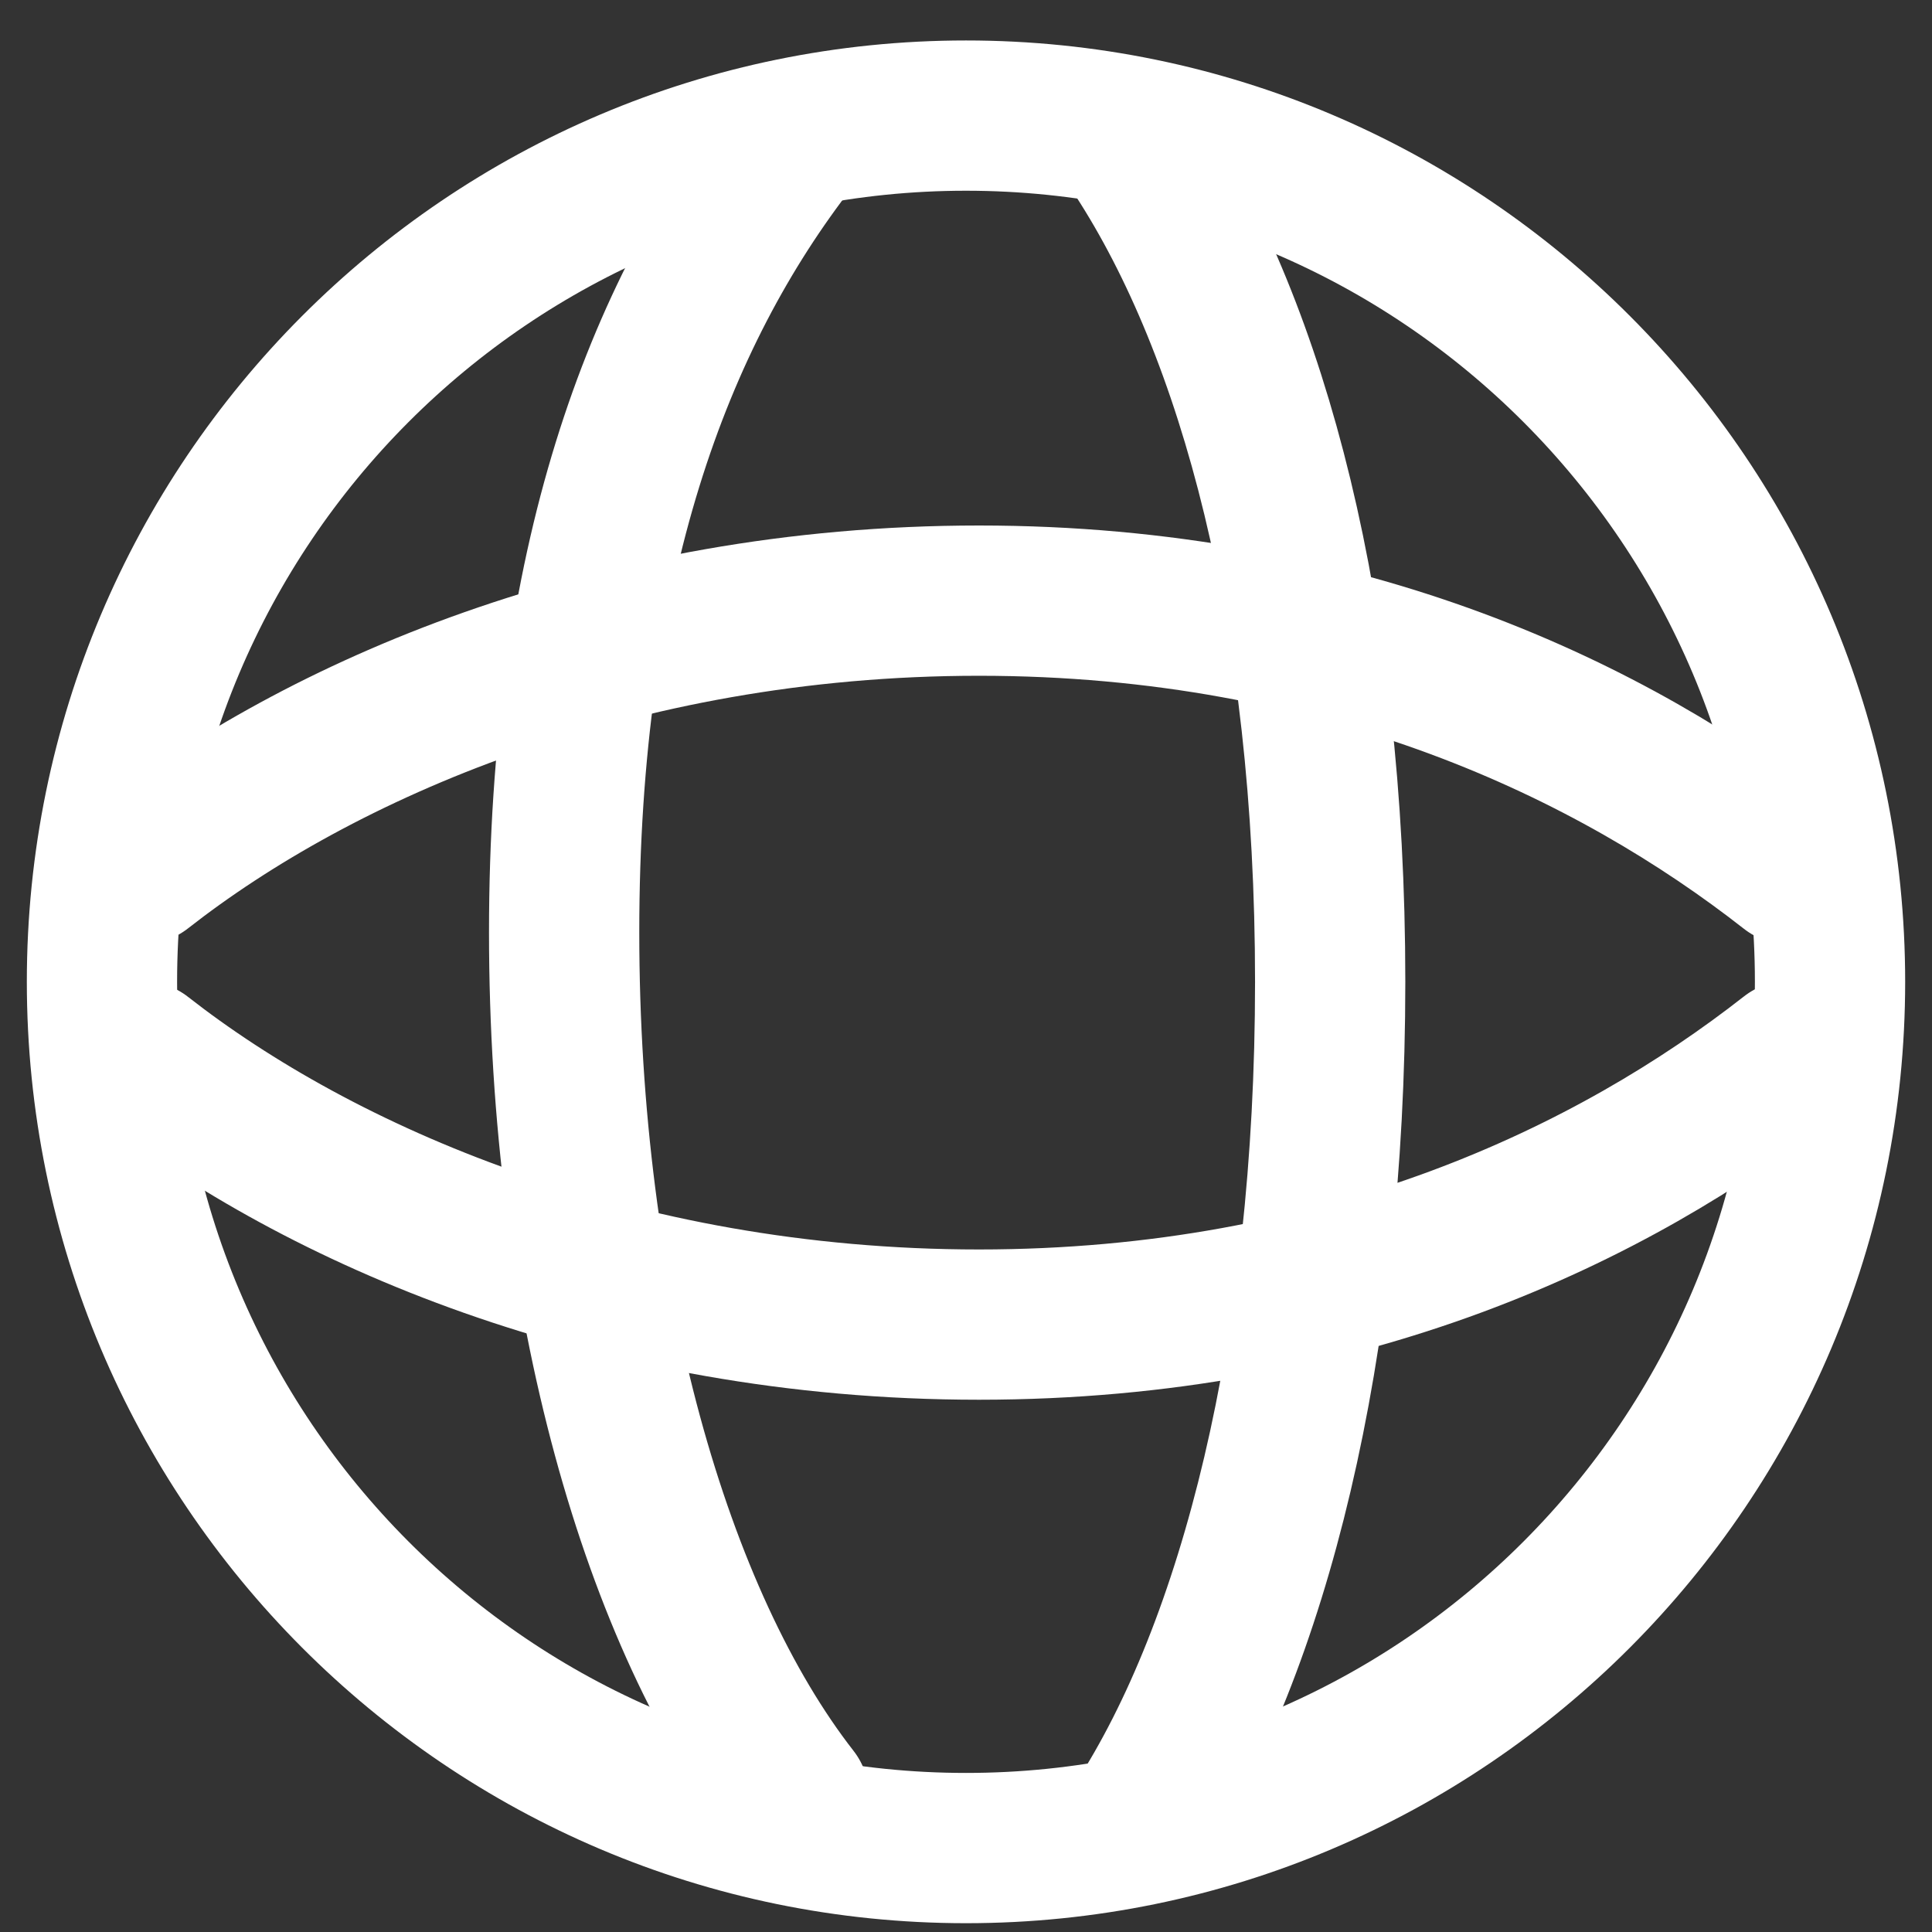
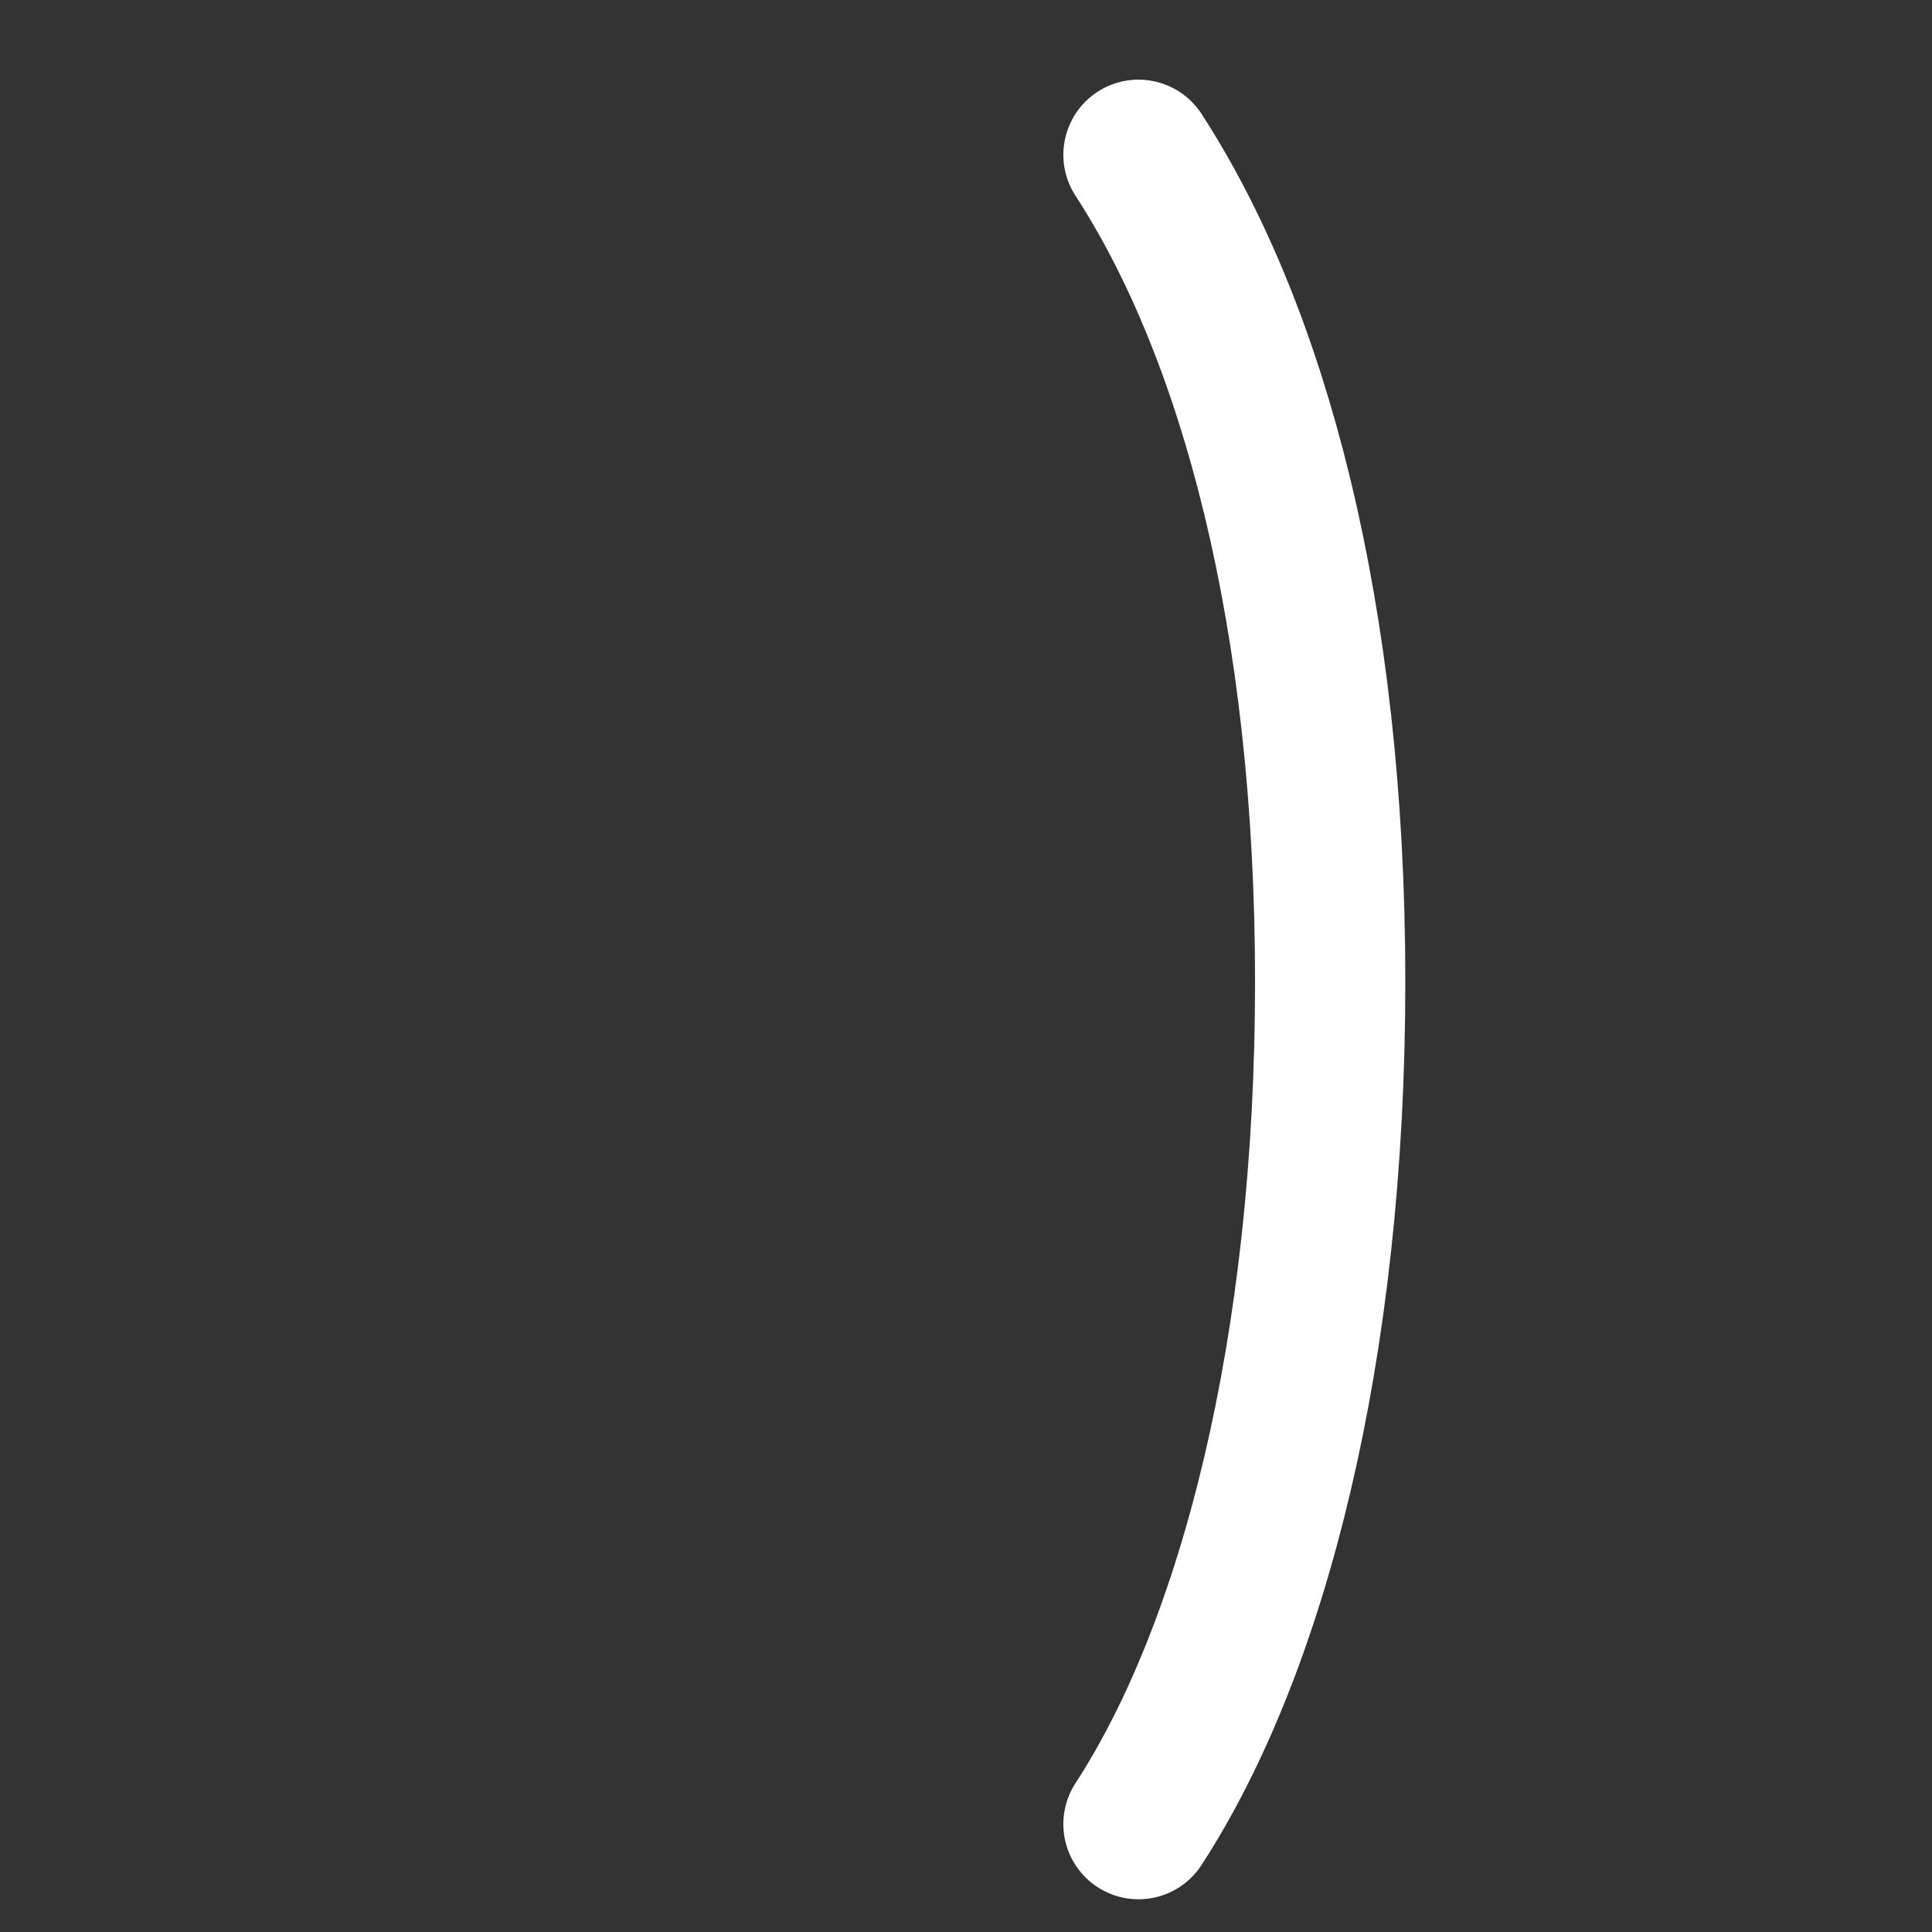
<svg xmlns="http://www.w3.org/2000/svg" width="18" height="18" viewBox="0 0 18 18" fill="none">
  <rect x="0" y="0" width="18" height="18" fill="#333333" stroke="none" />
-   <path d="M17.05 9.147C17.05 13.606 13.444 17.218 9 17.218C4.556 17.218 0.95 13.606 0.95 9.147C0.95 4.688 4.556 1.077 9 1.077C13.444 1.077 17.05 4.688 17.05 9.147Z" stroke="white" stroke-width="1.4" />
-   <path d="M7.399 16.741C6.115 15.094 5.256 12.103 5.256 8.686C5.256 5.269 6.115 2.947 7.399 1.3" stroke="white" stroke-width="1.4" stroke-linecap="round" stroke-linejoin="round" />
  <path d="M10.607 16.995C11.677 15.348 12.393 12.564 12.393 9.147C12.393 5.73 11.677 3.089 10.607 1.442" stroke="white" stroke-width="1.4" stroke-linecap="round" stroke-linejoin="round" />
-   <path d="M1.322 8.097C2.965 6.81 5.712 5.596 9.121 5.596C12.53 5.596 15.036 6.815 16.679 8.102" stroke="white" stroke-width="1.4" stroke-linecap="round" stroke-linejoin="round" />
-   <path d="M1.322 9.84C2.965 11.126 5.712 12.341 9.121 12.341C12.53 12.341 15.036 11.122 16.679 9.835" stroke="white" stroke-width="1.4" stroke-linecap="round" stroke-linejoin="round" />
</svg>